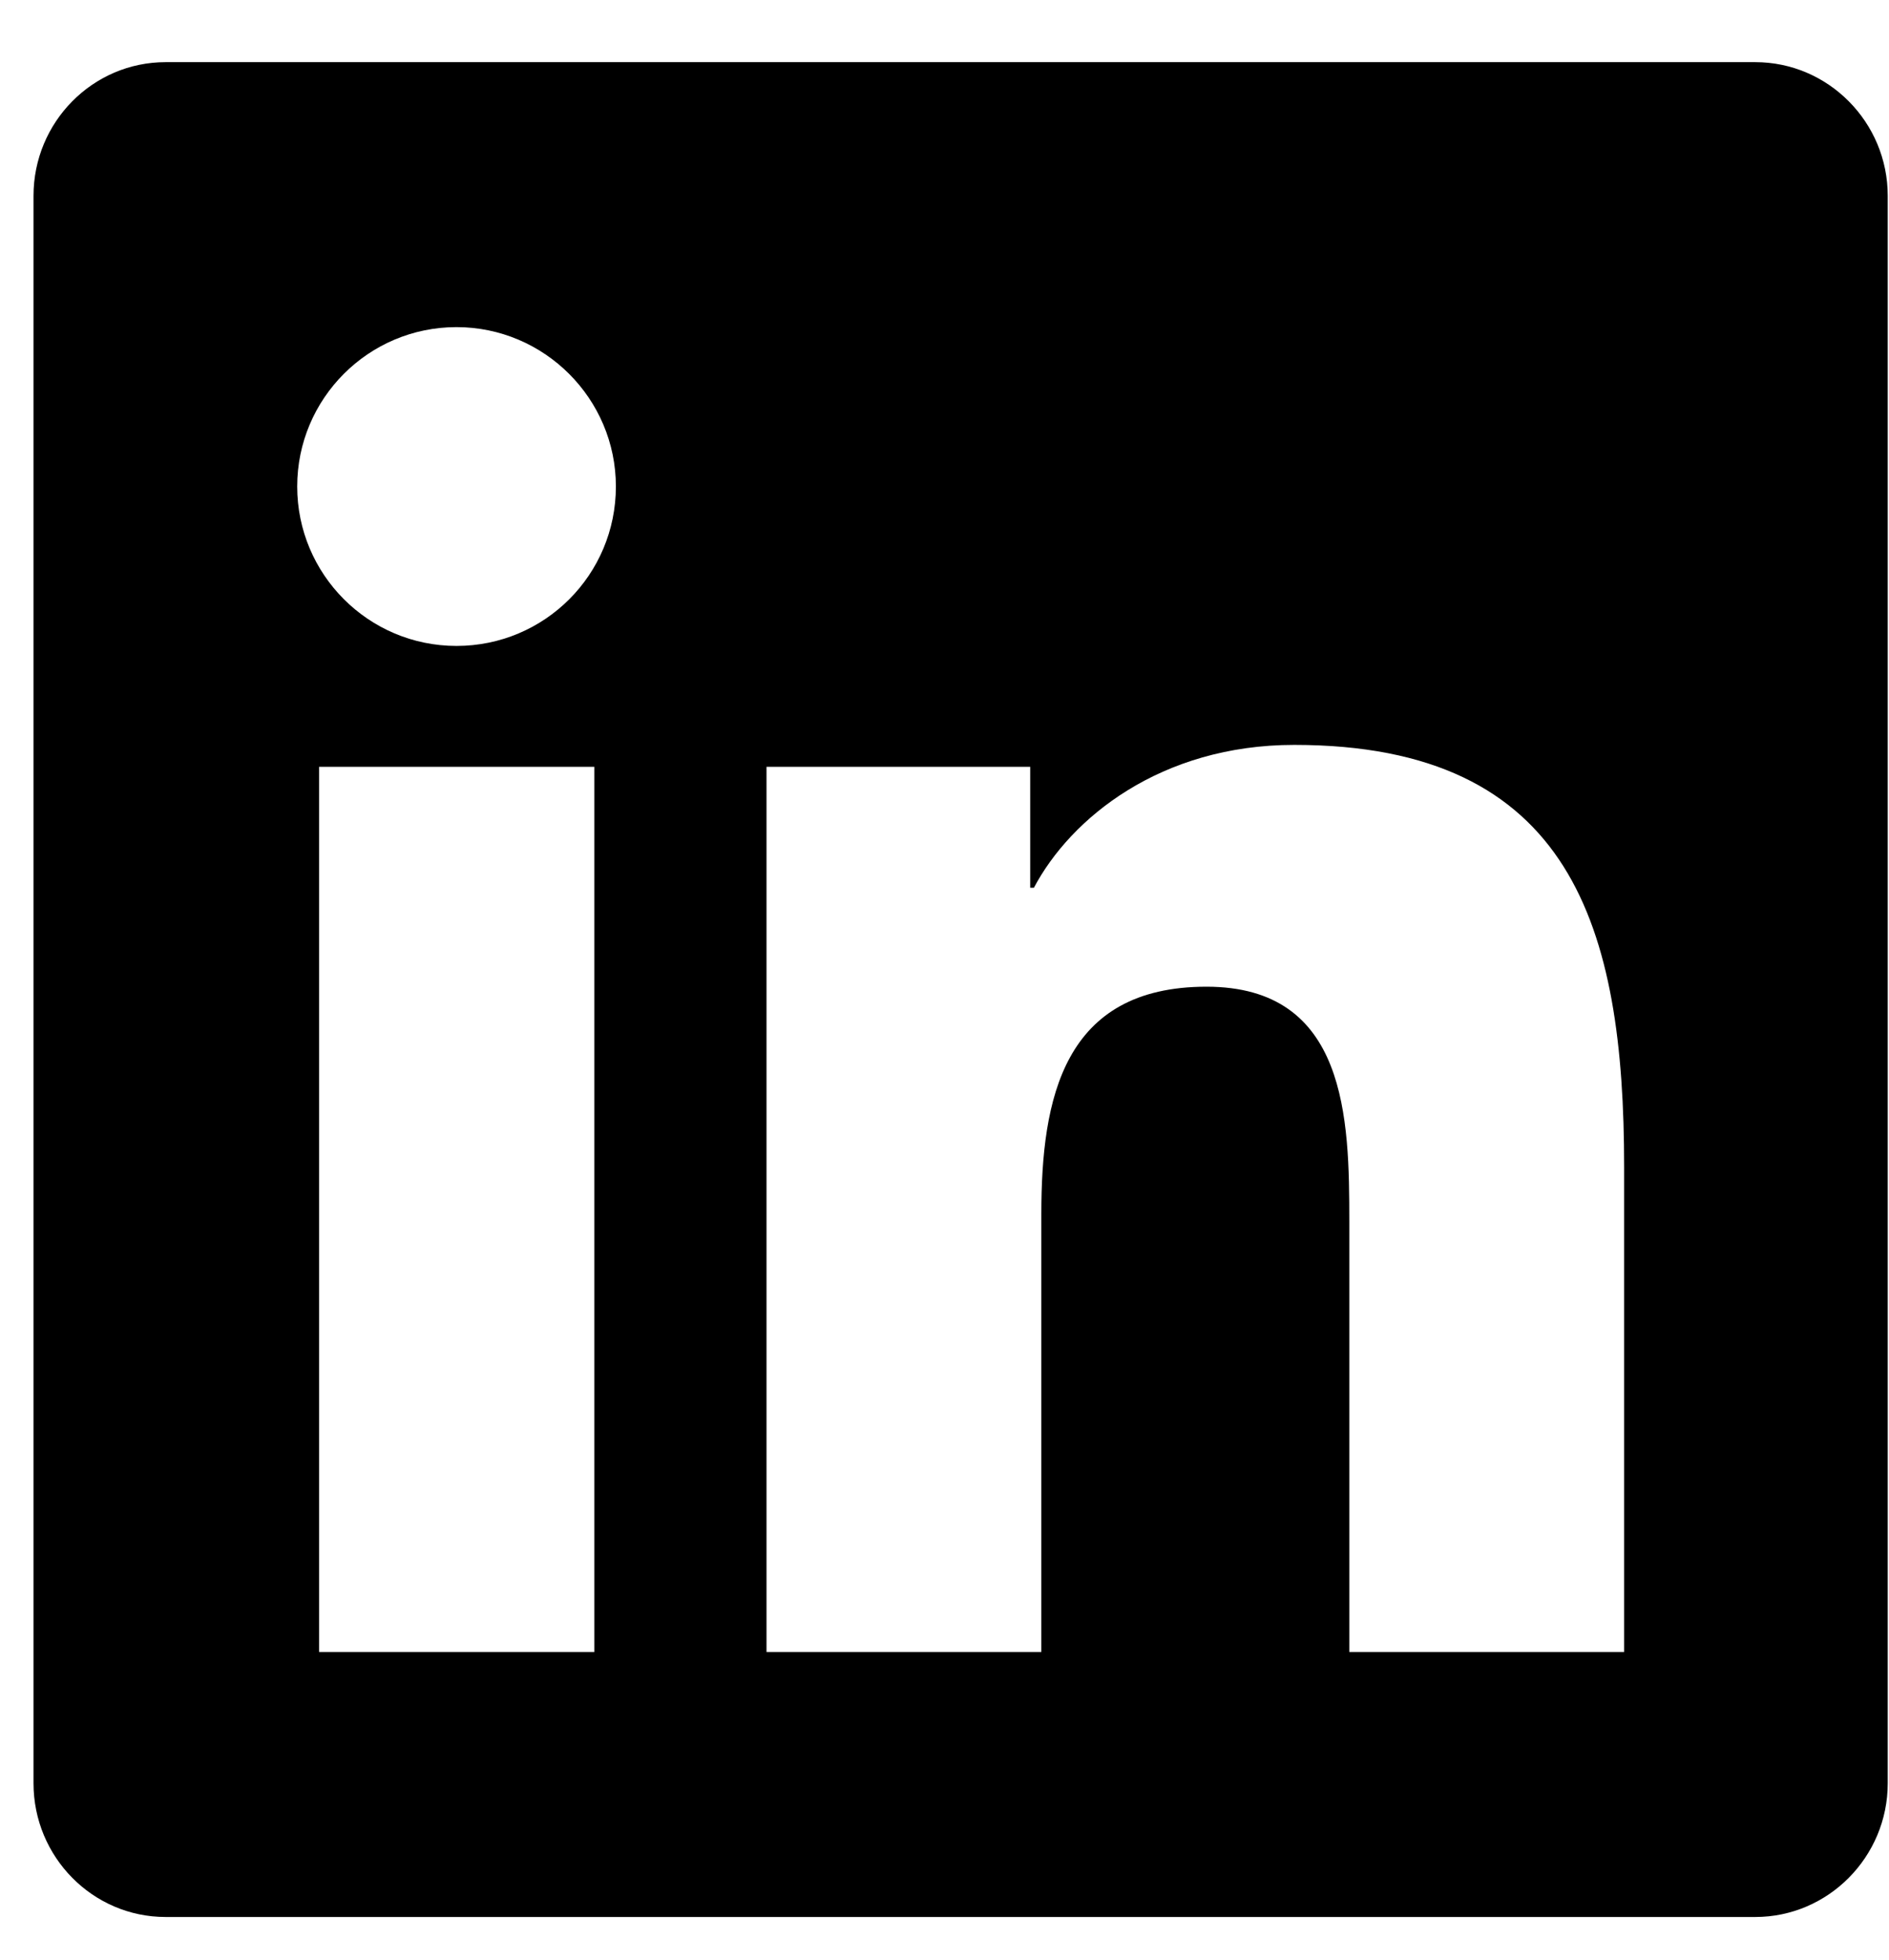
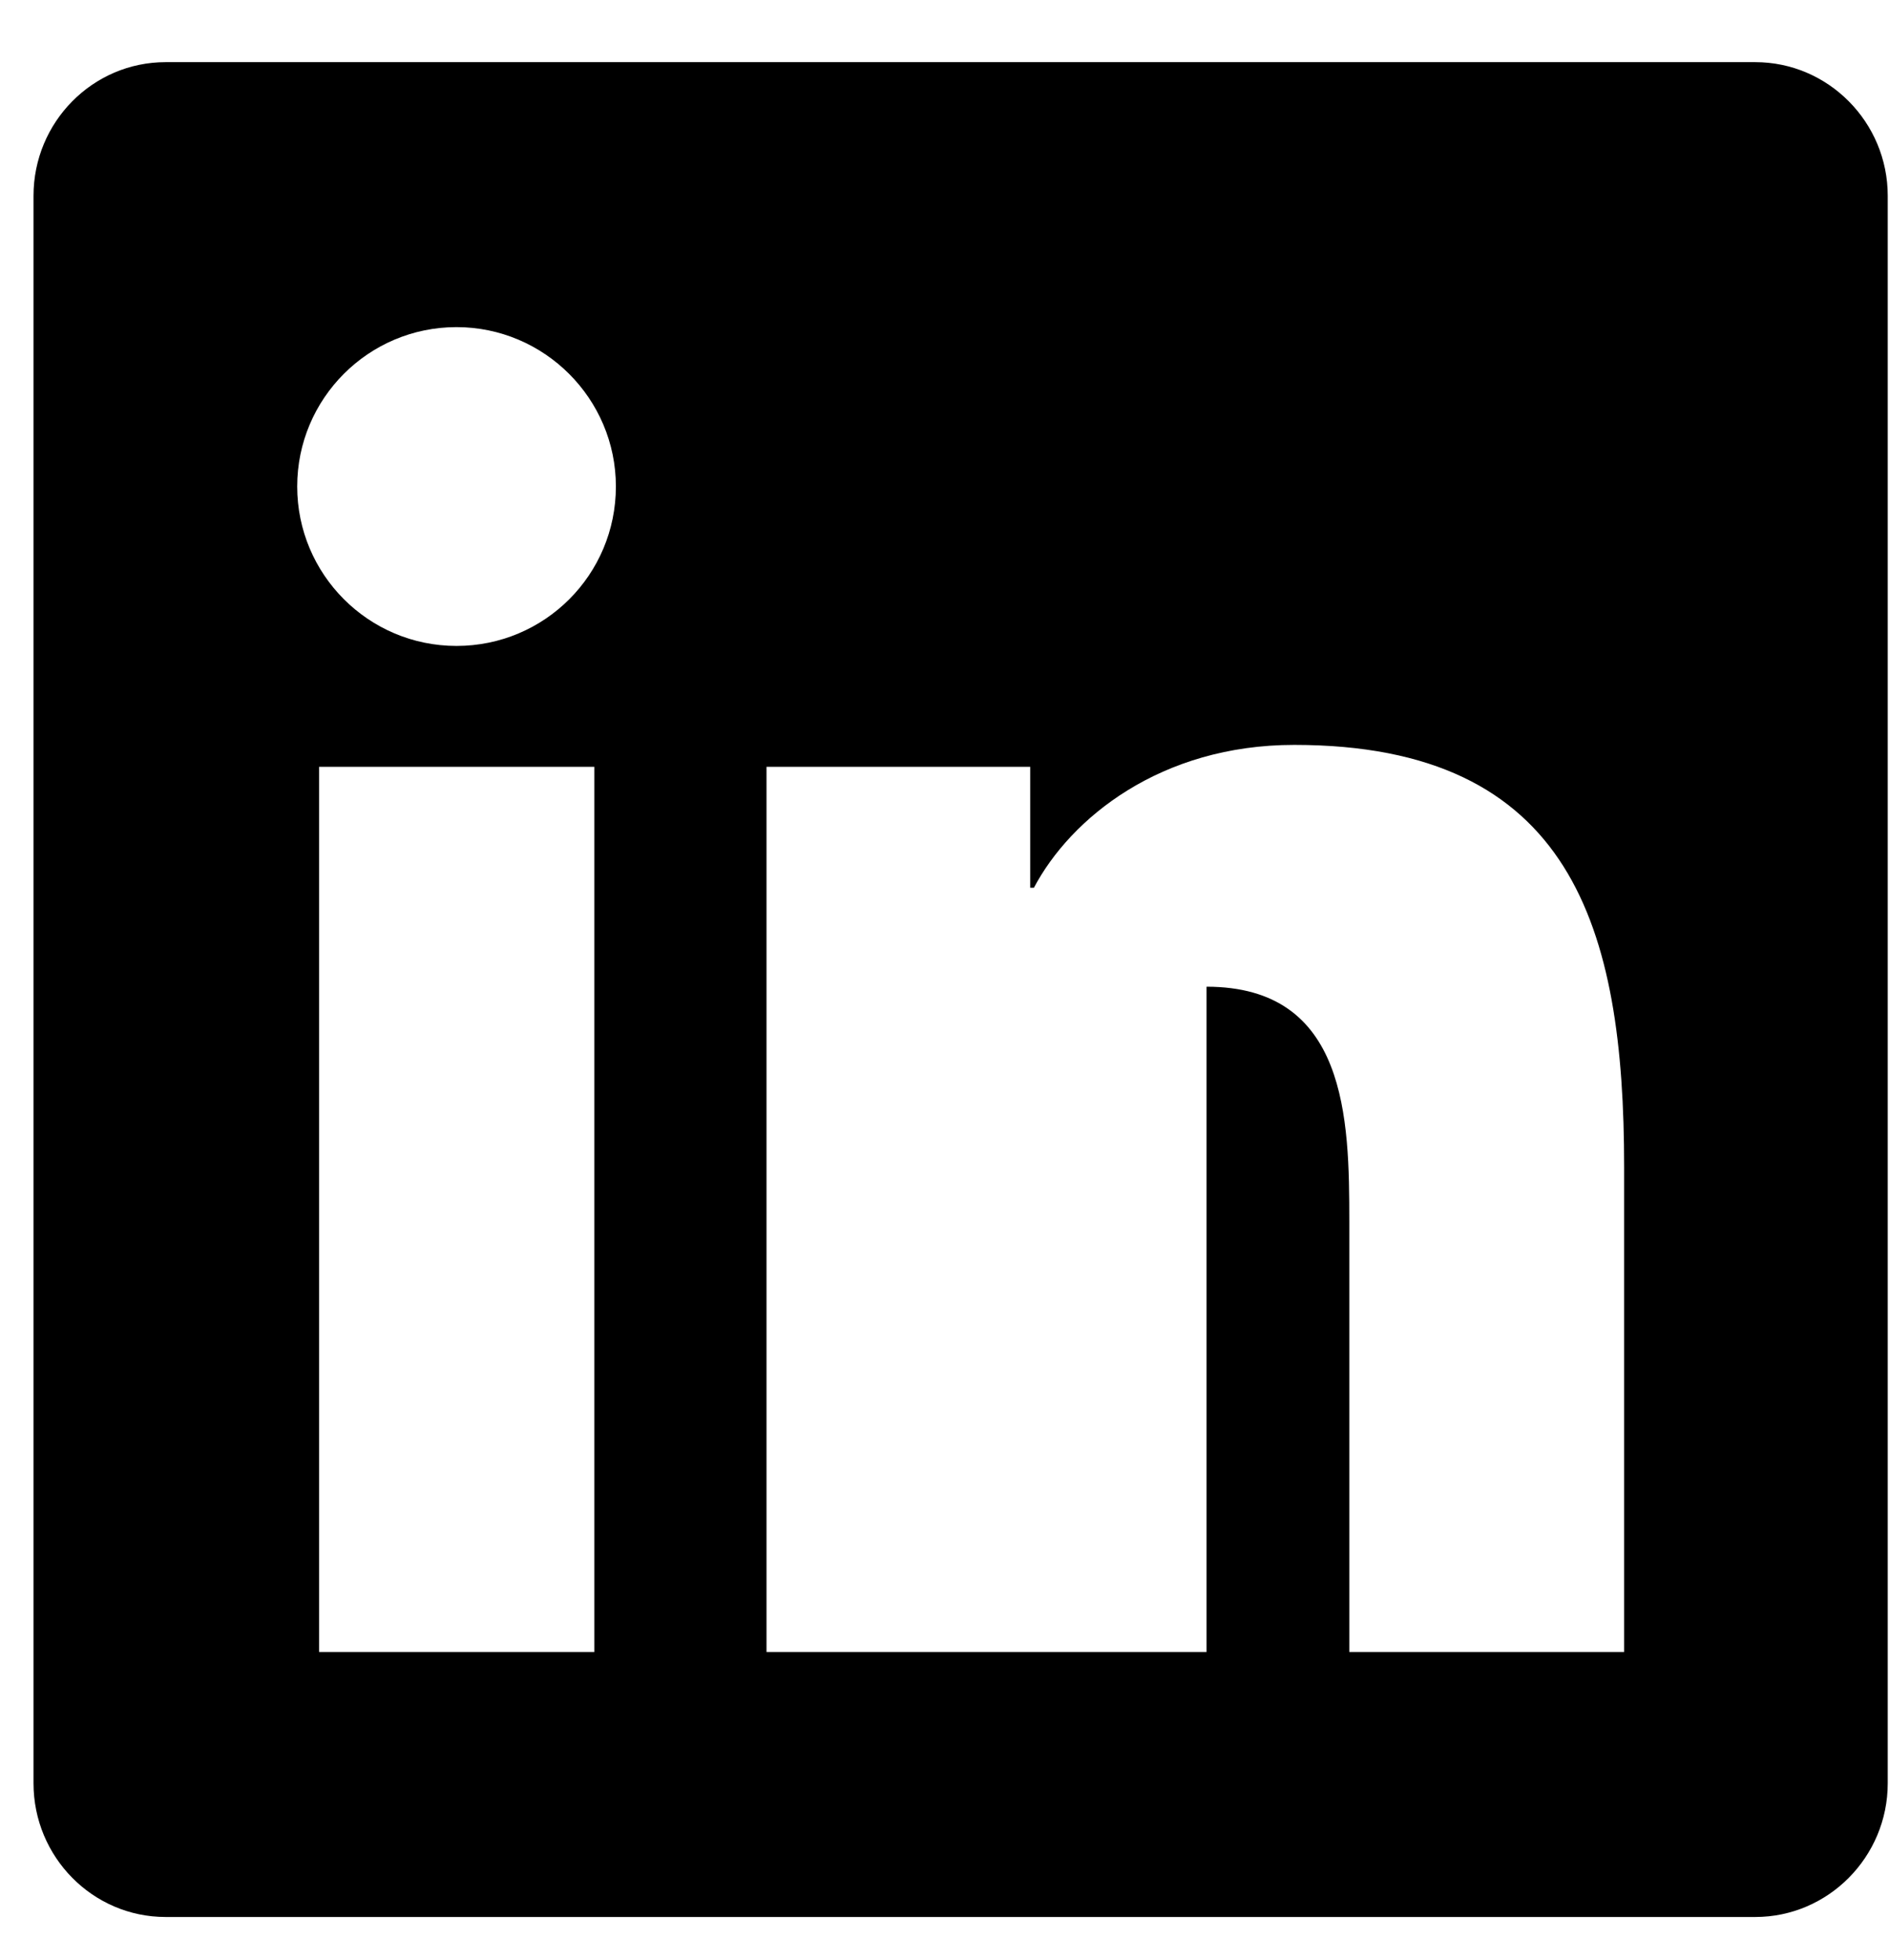
<svg xmlns="http://www.w3.org/2000/svg" width="27" height="28" viewBox="0 0 27 28" fill="none">
-   <path d="M25.089 0.888H2.367C1.325 0.888 0.479 1.745 0.479 2.798V25.479C0.479 26.532 1.325 27.39 2.367 27.39H25.089C26.13 27.39 26.982 26.532 26.982 25.479V2.798C26.982 1.745 26.13 0.888 25.089 0.888ZM8.489 23.604H4.561V10.956H8.495V23.604H8.489ZM6.525 9.229C5.265 9.229 4.248 8.205 4.248 6.951C4.248 5.697 5.265 4.674 6.525 4.674C7.78 4.674 8.803 5.697 8.803 6.951C8.803 8.211 7.785 9.229 6.525 9.229ZM23.214 23.604H19.286V17.452C19.286 15.985 19.256 14.098 17.245 14.098C15.198 14.098 14.884 15.695 14.884 17.345V23.604H10.956V10.956H14.725V12.684H14.778C15.304 11.69 16.588 10.643 18.499 10.643C22.474 10.643 23.214 13.263 23.214 16.671V23.604Z" fill="black" />
+   <path d="M25.089 0.888H2.367C1.325 0.888 0.479 1.745 0.479 2.798V25.479C0.479 26.532 1.325 27.39 2.367 27.39H25.089C26.13 27.39 26.982 26.532 26.982 25.479V2.798C26.982 1.745 26.13 0.888 25.089 0.888ZM8.489 23.604H4.561V10.956H8.495V23.604H8.489ZM6.525 9.229C5.265 9.229 4.248 8.205 4.248 6.951C4.248 5.697 5.265 4.674 6.525 4.674C7.78 4.674 8.803 5.697 8.803 6.951C8.803 8.211 7.785 9.229 6.525 9.229ZM23.214 23.604H19.286V17.452C19.286 15.985 19.256 14.098 17.245 14.098V23.604H10.956V10.956H14.725V12.684H14.778C15.304 11.69 16.588 10.643 18.499 10.643C22.474 10.643 23.214 13.263 23.214 16.671V23.604Z" fill="black" />
</svg>